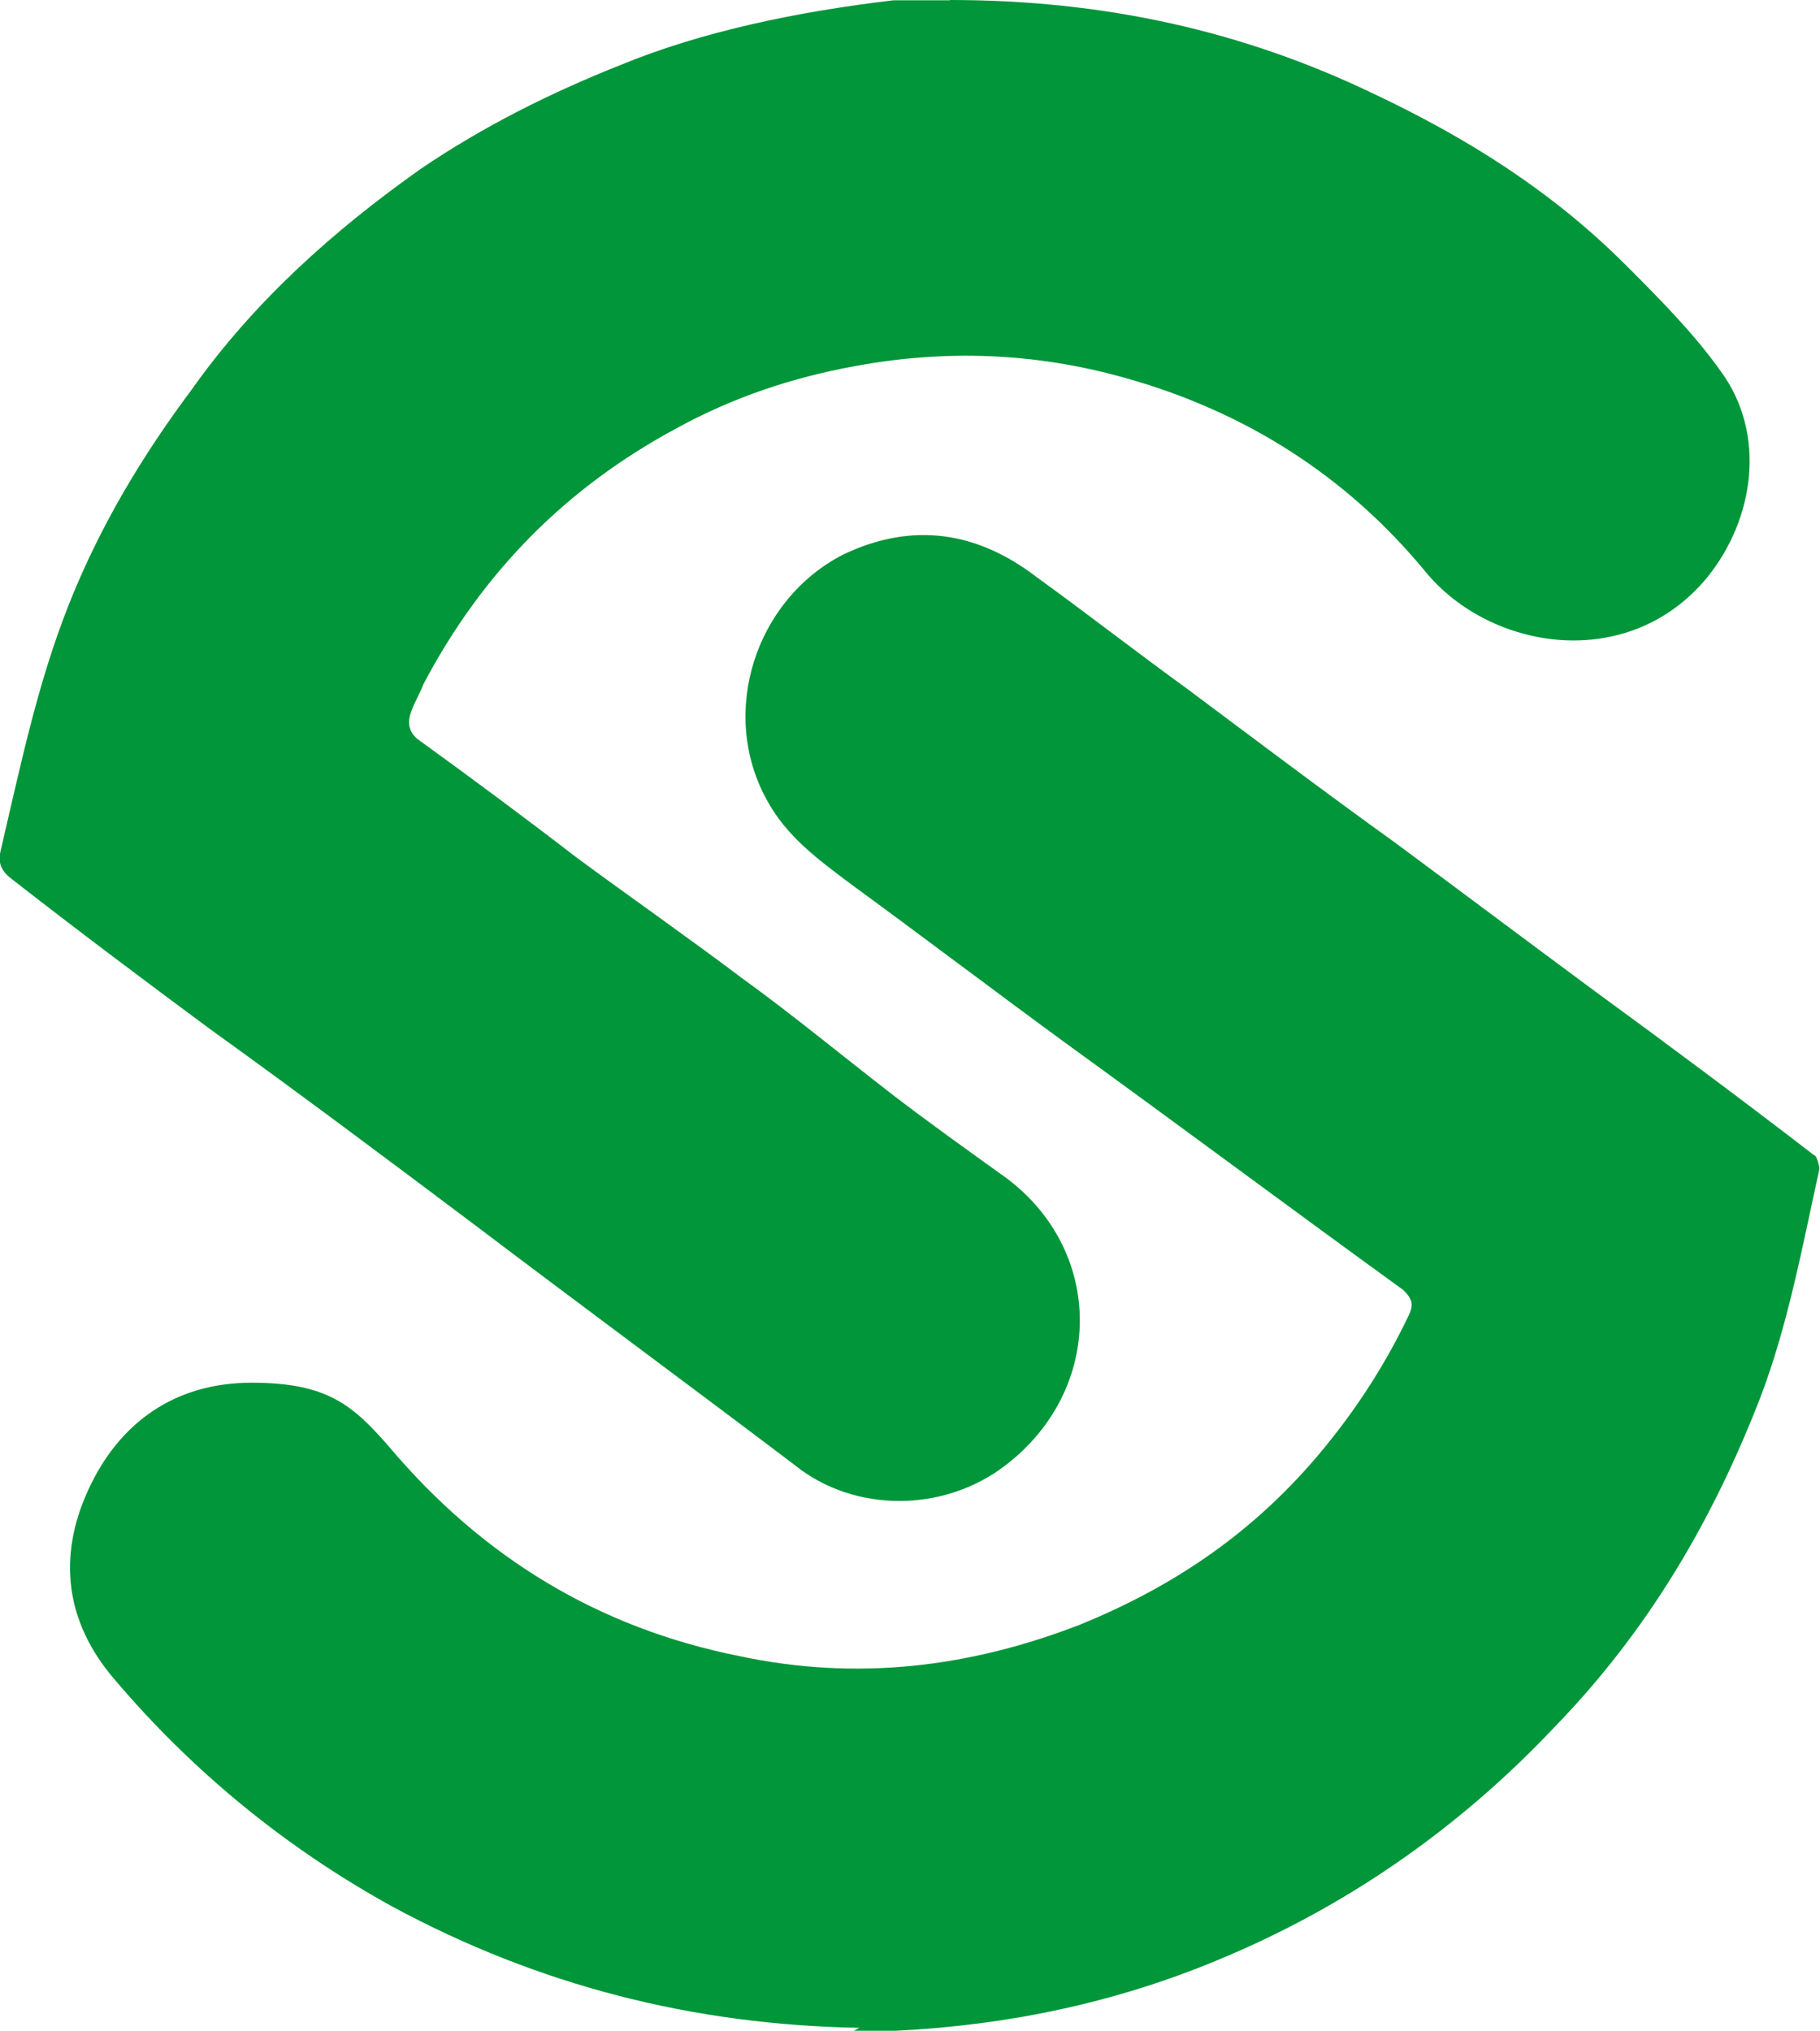
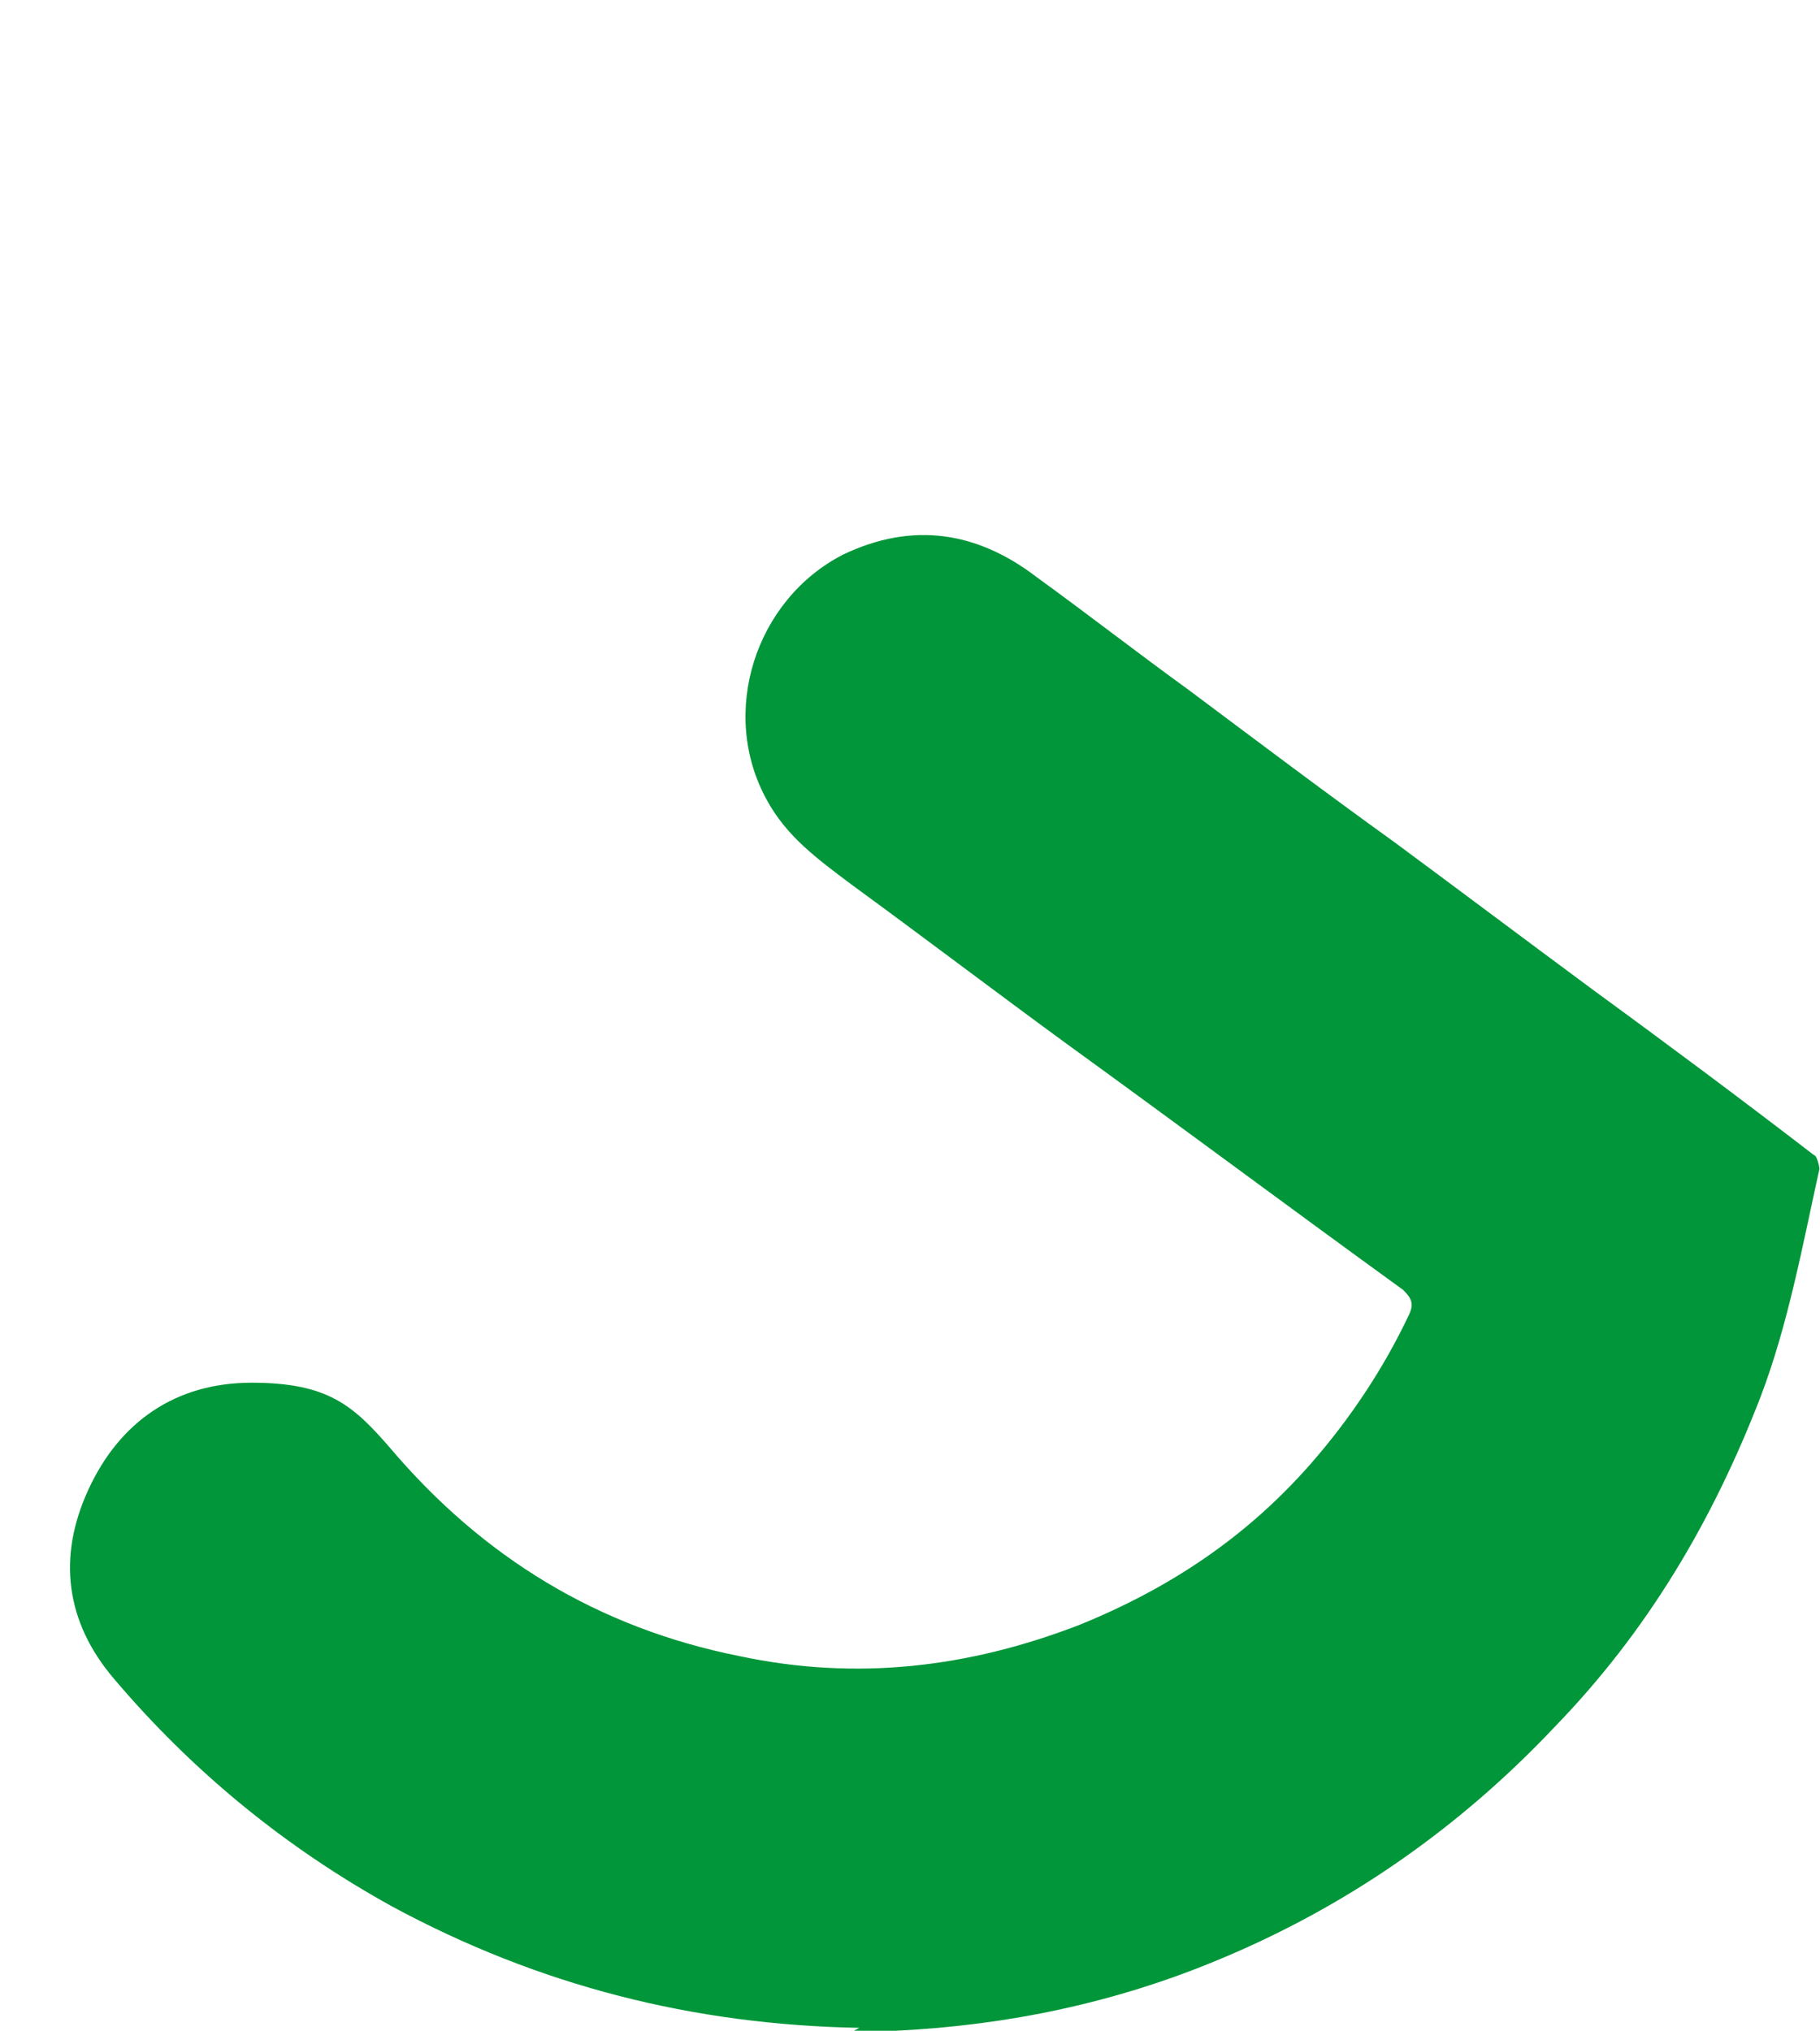
<svg xmlns="http://www.w3.org/2000/svg" id="Capa_2" data-name="Capa 2" viewBox="0 0 62.62 69.85">
  <defs>
    <style> .cls-1 { fill: #009639; } </style>
  </defs>
  <g id="Capa_1-2" data-name="Capa 1">
    <g>
-       <path class="cls-1" d="M32.68,0c5.33,0,10.08,1.07,14.53,3.2,3.29,1.55,6.2,3.39,8.72,5.91,1.16,1.16,2.33,2.33,3.29,3.68,1.55,2.13,1.16,5.04-.48,7.07-2.71,3.29-7.46,2.52-9.69-.19-2.71-3.29-6.2-5.52-10.37-6.68-3.1-.87-6.2-.97-9.3-.39-2.13.39-4.17,1.07-6.1,2.13-3.78,2.03-6.68,4.94-8.72,8.82-.1.29-.29.58-.39.87-.19.45-.1.81.29,1.07,1.74,1.26,3.58,2.62,5.33,3.97,1.84,1.36,3.78,2.71,5.72,4.17,1.74,1.26,3.39,2.62,5.13,3.97,1.26.97,2.62,1.94,3.97,2.91,3.39,2.52,3.39,7.27,0,9.88-2.13,1.65-5.23,1.65-7.27,0-3.58-2.71-7.27-5.43-10.85-8.14-3.1-2.33-6.2-4.65-9.3-6.88-2.23-1.65-4.55-3.39-6.78-5.13-.39-.29-.48-.58-.39-.97.68-2.91,1.26-5.72,2.33-8.43,1.07-2.71,2.52-5.13,4.26-7.46,2.13-3,4.84-5.43,7.85-7.56,2.13-1.45,4.46-2.62,6.88-3.58,2.81-1.16,6.1-1.84,9.4-2.23h1.94Z" />
      <path class="cls-1" d="M29.58,69.75c-5.72-.1-11.04-1.45-16.08-4.17-3.68-2.03-6.88-4.65-9.59-7.85-1.65-1.94-1.94-4.17-.87-6.49,1.07-2.33,3-3.68,5.62-3.68s3.49.78,4.75,2.23c3.2,3.78,7.17,6.2,12.01,7.17,4.07.87,7.94.39,11.72-1.07,3.1-1.26,5.72-3,7.94-5.52,1.36-1.55,2.52-3.29,3.39-5.13.19-.39.1-.58-.19-.87-3.88-2.81-7.65-5.62-11.53-8.43-2.52-1.84-4.94-3.68-7.46-5.52-1.16-.87-2.23-1.65-2.91-2.91-1.65-3-.39-6.88,2.62-8.43,2.42-1.16,4.65-.78,6.68.78,1.74,1.26,3.49,2.62,5.23,3.88,2.33,1.74,4.65,3.49,7.07,5.23,2.23,1.65,4.55,3.39,6.78,5.04,2.52,1.84,5.13,3.78,7.65,5.72.1,0,.19.39.19.48-.58,2.62-1.07,5.33-2.03,7.85-1.65,4.26-3.88,8.04-7.07,11.33-3.29,3.49-7.17,6.2-11.63,8.04-3.49,1.45-7.17,2.23-11.04,2.42h-1.45l.19-.1Z" />
    </g>
  </g>
</svg>